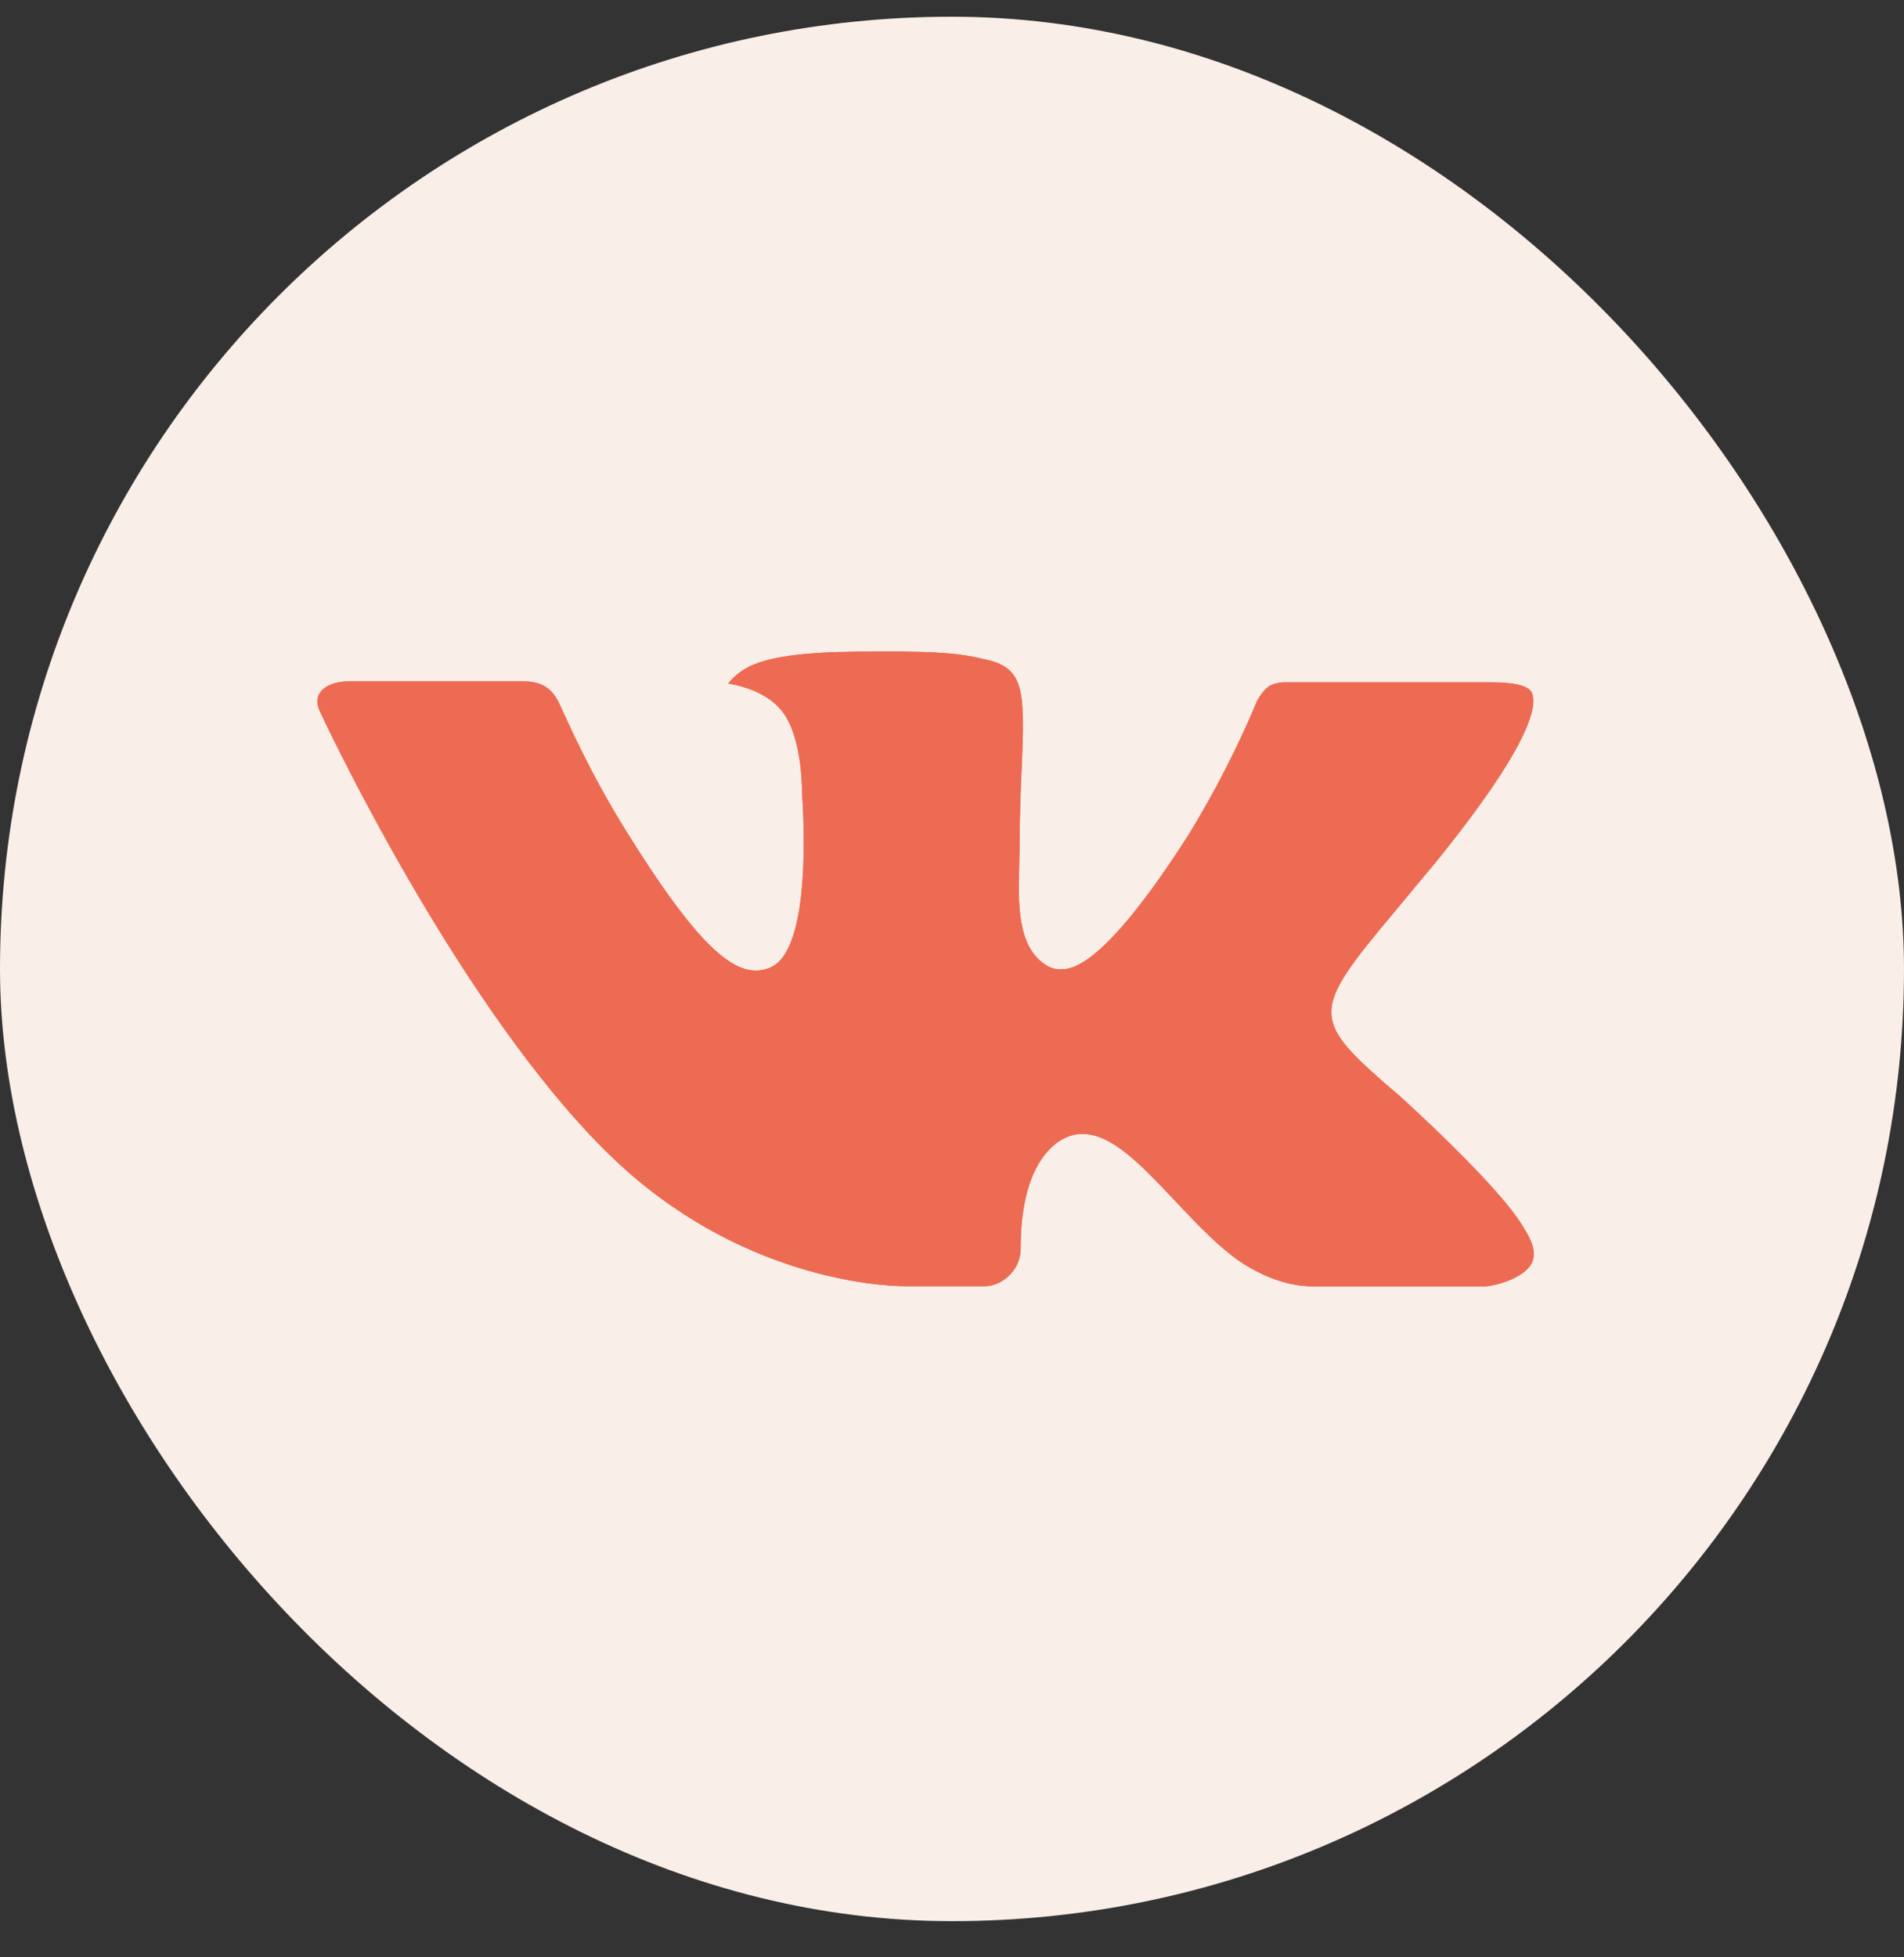
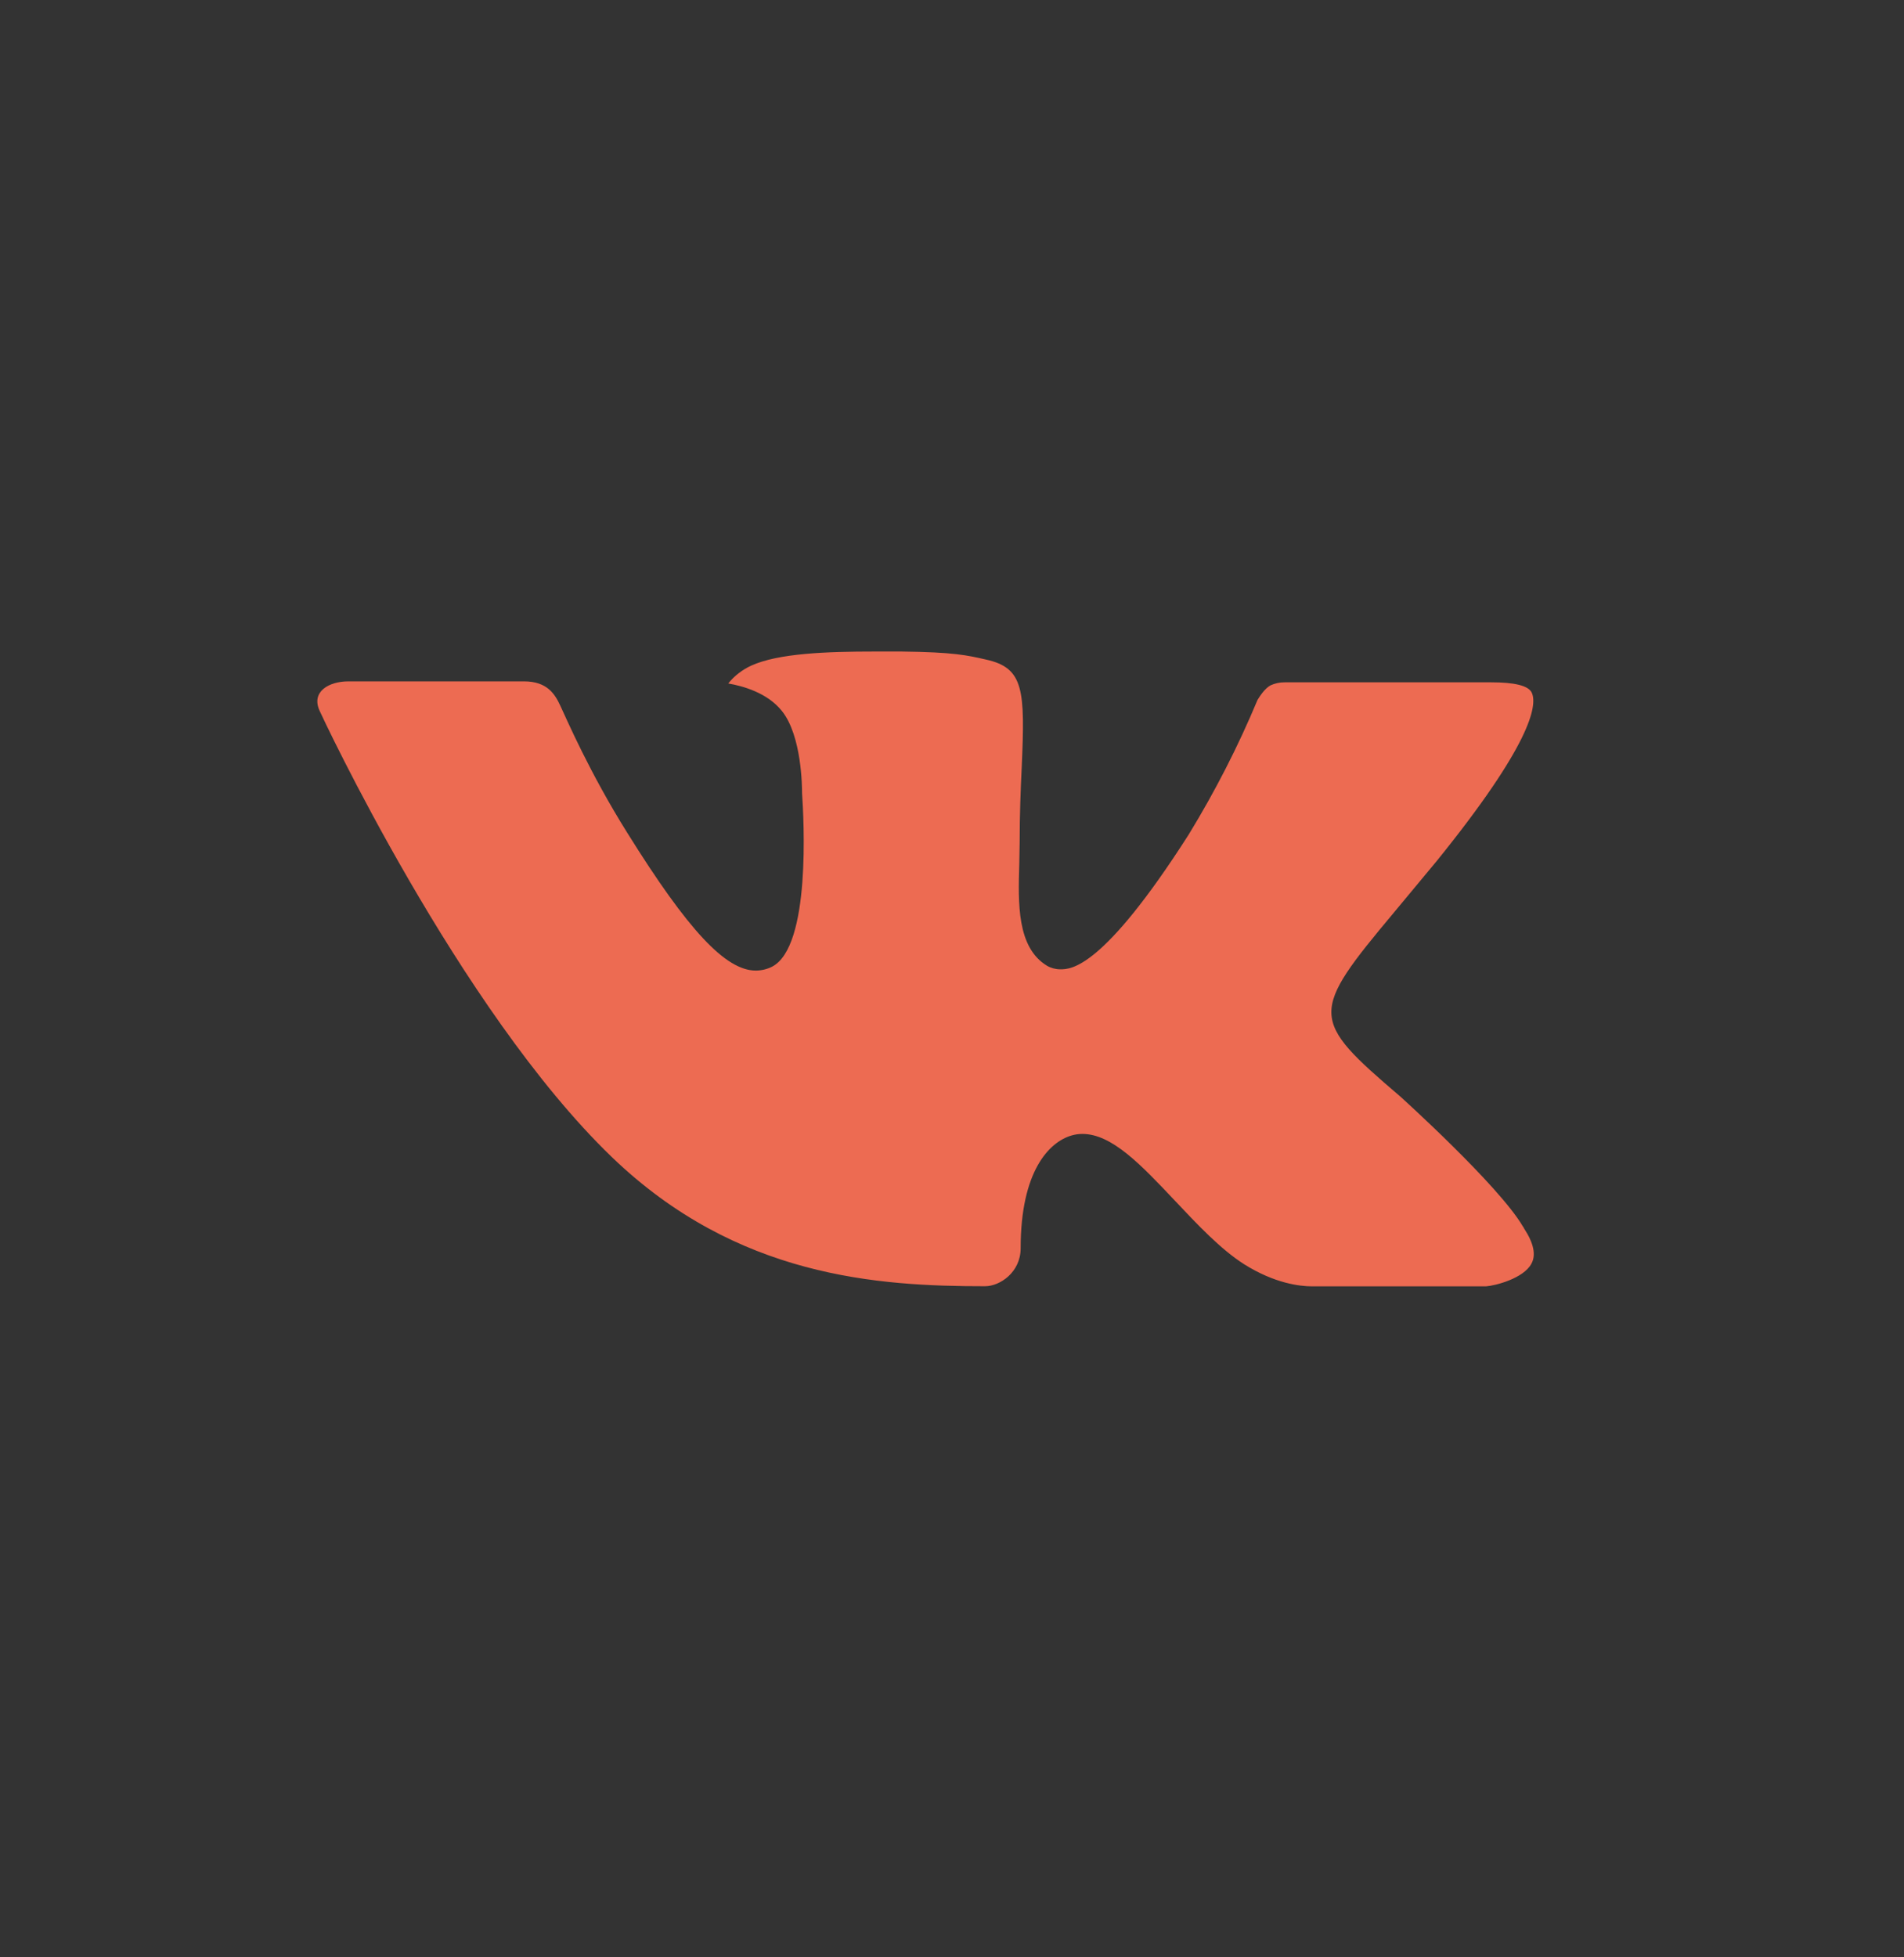
<svg xmlns="http://www.w3.org/2000/svg" width="36" height="37" viewBox="0 0 36 37" fill="none">
  <rect x="0" y="0" width="36" height="37" fill="#333333" stroke="none" />
-   <rect y="0.316" width="36" height="36" rx="18" fill="#F9EEE8" />
-   <path d="M26.473 20.725C26.473 20.725 28.333 22.401 28.791 23.179C28.805 23.195 28.811 23.211 28.815 23.219C29.002 23.505 29.046 23.727 28.953 23.892C28.8 24.168 28.274 24.304 28.095 24.316H24.807C24.579 24.316 24.102 24.262 23.523 23.898C23.079 23.615 22.642 23.15 22.215 22.697L22.213 22.695C21.575 22.019 21.023 21.435 20.466 21.435C20.395 21.435 20.325 21.445 20.258 21.465C19.837 21.589 19.298 22.137 19.298 23.596C19.298 24.052 18.904 24.314 18.625 24.314H17.12C16.607 24.314 13.936 24.15 11.569 21.873C8.672 19.083 6.064 13.488 6.043 13.436C5.878 13.074 6.218 12.88 6.588 12.88H9.908C10.351 12.88 10.495 13.126 10.596 13.344C10.715 13.598 11.149 14.608 11.861 15.744C13.015 17.596 13.723 18.347 14.291 18.347C14.397 18.346 14.502 18.322 14.595 18.275C15.336 17.899 15.198 15.49 15.165 14.99C15.165 14.896 15.163 13.912 14.784 13.44C14.512 13.098 14.05 12.968 13.769 12.92C13.883 12.777 14.033 12.661 14.205 12.582C14.714 12.35 15.63 12.316 16.539 12.316H17.046C18.032 12.328 18.286 12.386 18.643 12.468C19.366 12.626 19.381 13.052 19.318 14.51C19.298 14.924 19.279 15.392 19.279 15.944C19.279 16.064 19.272 16.192 19.272 16.328L19.272 16.333C19.25 17.074 19.225 17.912 19.798 18.257C19.873 18.3 19.959 18.323 20.048 18.323C20.247 18.323 20.848 18.323 22.474 15.778C22.975 14.959 23.411 14.107 23.777 13.23C23.81 13.178 23.907 13.018 24.021 12.956C24.105 12.917 24.198 12.897 24.292 12.898H28.195C28.62 12.898 28.912 12.956 28.967 13.106C29.063 13.344 28.949 14.07 27.168 16.272L26.372 17.23C24.757 19.161 24.757 19.259 26.473 20.725Z" fill="#ED6B52" />
-   <path d="M26.473 20.725C26.473 20.725 28.333 22.401 28.791 23.179C28.805 23.195 28.811 23.211 28.815 23.219C29.002 23.505 29.046 23.727 28.953 23.892C28.8 24.168 28.274 24.304 28.095 24.316H24.807C24.579 24.316 24.102 24.262 23.523 23.898C23.079 23.615 22.642 23.15 22.215 22.697L22.213 22.695C21.575 22.019 21.023 21.435 20.466 21.435C20.395 21.435 20.325 21.445 20.258 21.465C19.837 21.589 19.298 22.137 19.298 23.596C19.298 24.052 18.904 24.314 18.625 24.314H17.12C16.607 24.314 13.936 24.15 11.569 21.873C8.672 19.083 6.064 13.488 6.043 13.436C5.878 13.074 6.218 12.88 6.588 12.88H9.908C10.351 12.88 10.495 13.126 10.596 13.344C10.715 13.598 11.149 14.608 11.861 15.744C13.015 17.596 13.723 18.347 14.291 18.347C14.397 18.346 14.502 18.322 14.595 18.275C15.336 17.899 15.198 15.49 15.165 14.99C15.165 14.896 15.163 13.912 14.784 13.44C14.512 13.098 14.05 12.968 13.769 12.92C13.883 12.777 14.033 12.661 14.205 12.582C14.714 12.35 15.63 12.316 16.539 12.316H17.046C18.032 12.328 18.286 12.386 18.643 12.468C19.366 12.626 19.381 13.052 19.318 14.51C19.298 14.924 19.279 15.392 19.279 15.944C19.279 16.064 19.272 16.192 19.272 16.328L19.272 16.333C19.25 17.074 19.225 17.912 19.798 18.257C19.873 18.3 19.959 18.323 20.048 18.323C20.247 18.323 20.848 18.323 22.474 15.778C22.975 14.959 23.411 14.107 23.777 13.23C23.81 13.178 23.907 13.018 24.021 12.956C24.105 12.917 24.198 12.897 24.292 12.898H28.195C28.62 12.898 28.912 12.956 28.967 13.106C29.063 13.344 28.949 14.07 27.168 16.272L26.372 17.23C24.757 19.161 24.757 19.259 26.473 20.725Z" fill="#ED6B52" />
+   <path d="M26.473 20.725C26.473 20.725 28.333 22.401 28.791 23.179C28.805 23.195 28.811 23.211 28.815 23.219C29.002 23.505 29.046 23.727 28.953 23.892C28.8 24.168 28.274 24.304 28.095 24.316H24.807C24.579 24.316 24.102 24.262 23.523 23.898C23.079 23.615 22.642 23.15 22.215 22.697L22.213 22.695C21.575 22.019 21.023 21.435 20.466 21.435C20.395 21.435 20.325 21.445 20.258 21.465C19.837 21.589 19.298 22.137 19.298 23.596C19.298 24.052 18.904 24.314 18.625 24.314C16.607 24.314 13.936 24.15 11.569 21.873C8.672 19.083 6.064 13.488 6.043 13.436C5.878 13.074 6.218 12.88 6.588 12.88H9.908C10.351 12.88 10.495 13.126 10.596 13.344C10.715 13.598 11.149 14.608 11.861 15.744C13.015 17.596 13.723 18.347 14.291 18.347C14.397 18.346 14.502 18.322 14.595 18.275C15.336 17.899 15.198 15.49 15.165 14.99C15.165 14.896 15.163 13.912 14.784 13.44C14.512 13.098 14.05 12.968 13.769 12.92C13.883 12.777 14.033 12.661 14.205 12.582C14.714 12.35 15.63 12.316 16.539 12.316H17.046C18.032 12.328 18.286 12.386 18.643 12.468C19.366 12.626 19.381 13.052 19.318 14.51C19.298 14.924 19.279 15.392 19.279 15.944C19.279 16.064 19.272 16.192 19.272 16.328L19.272 16.333C19.25 17.074 19.225 17.912 19.798 18.257C19.873 18.3 19.959 18.323 20.048 18.323C20.247 18.323 20.848 18.323 22.474 15.778C22.975 14.959 23.411 14.107 23.777 13.23C23.81 13.178 23.907 13.018 24.021 12.956C24.105 12.917 24.198 12.897 24.292 12.898H28.195C28.62 12.898 28.912 12.956 28.967 13.106C29.063 13.344 28.949 14.07 27.168 16.272L26.372 17.23C24.757 19.161 24.757 19.259 26.473 20.725Z" fill="#ED6B52" />
</svg>